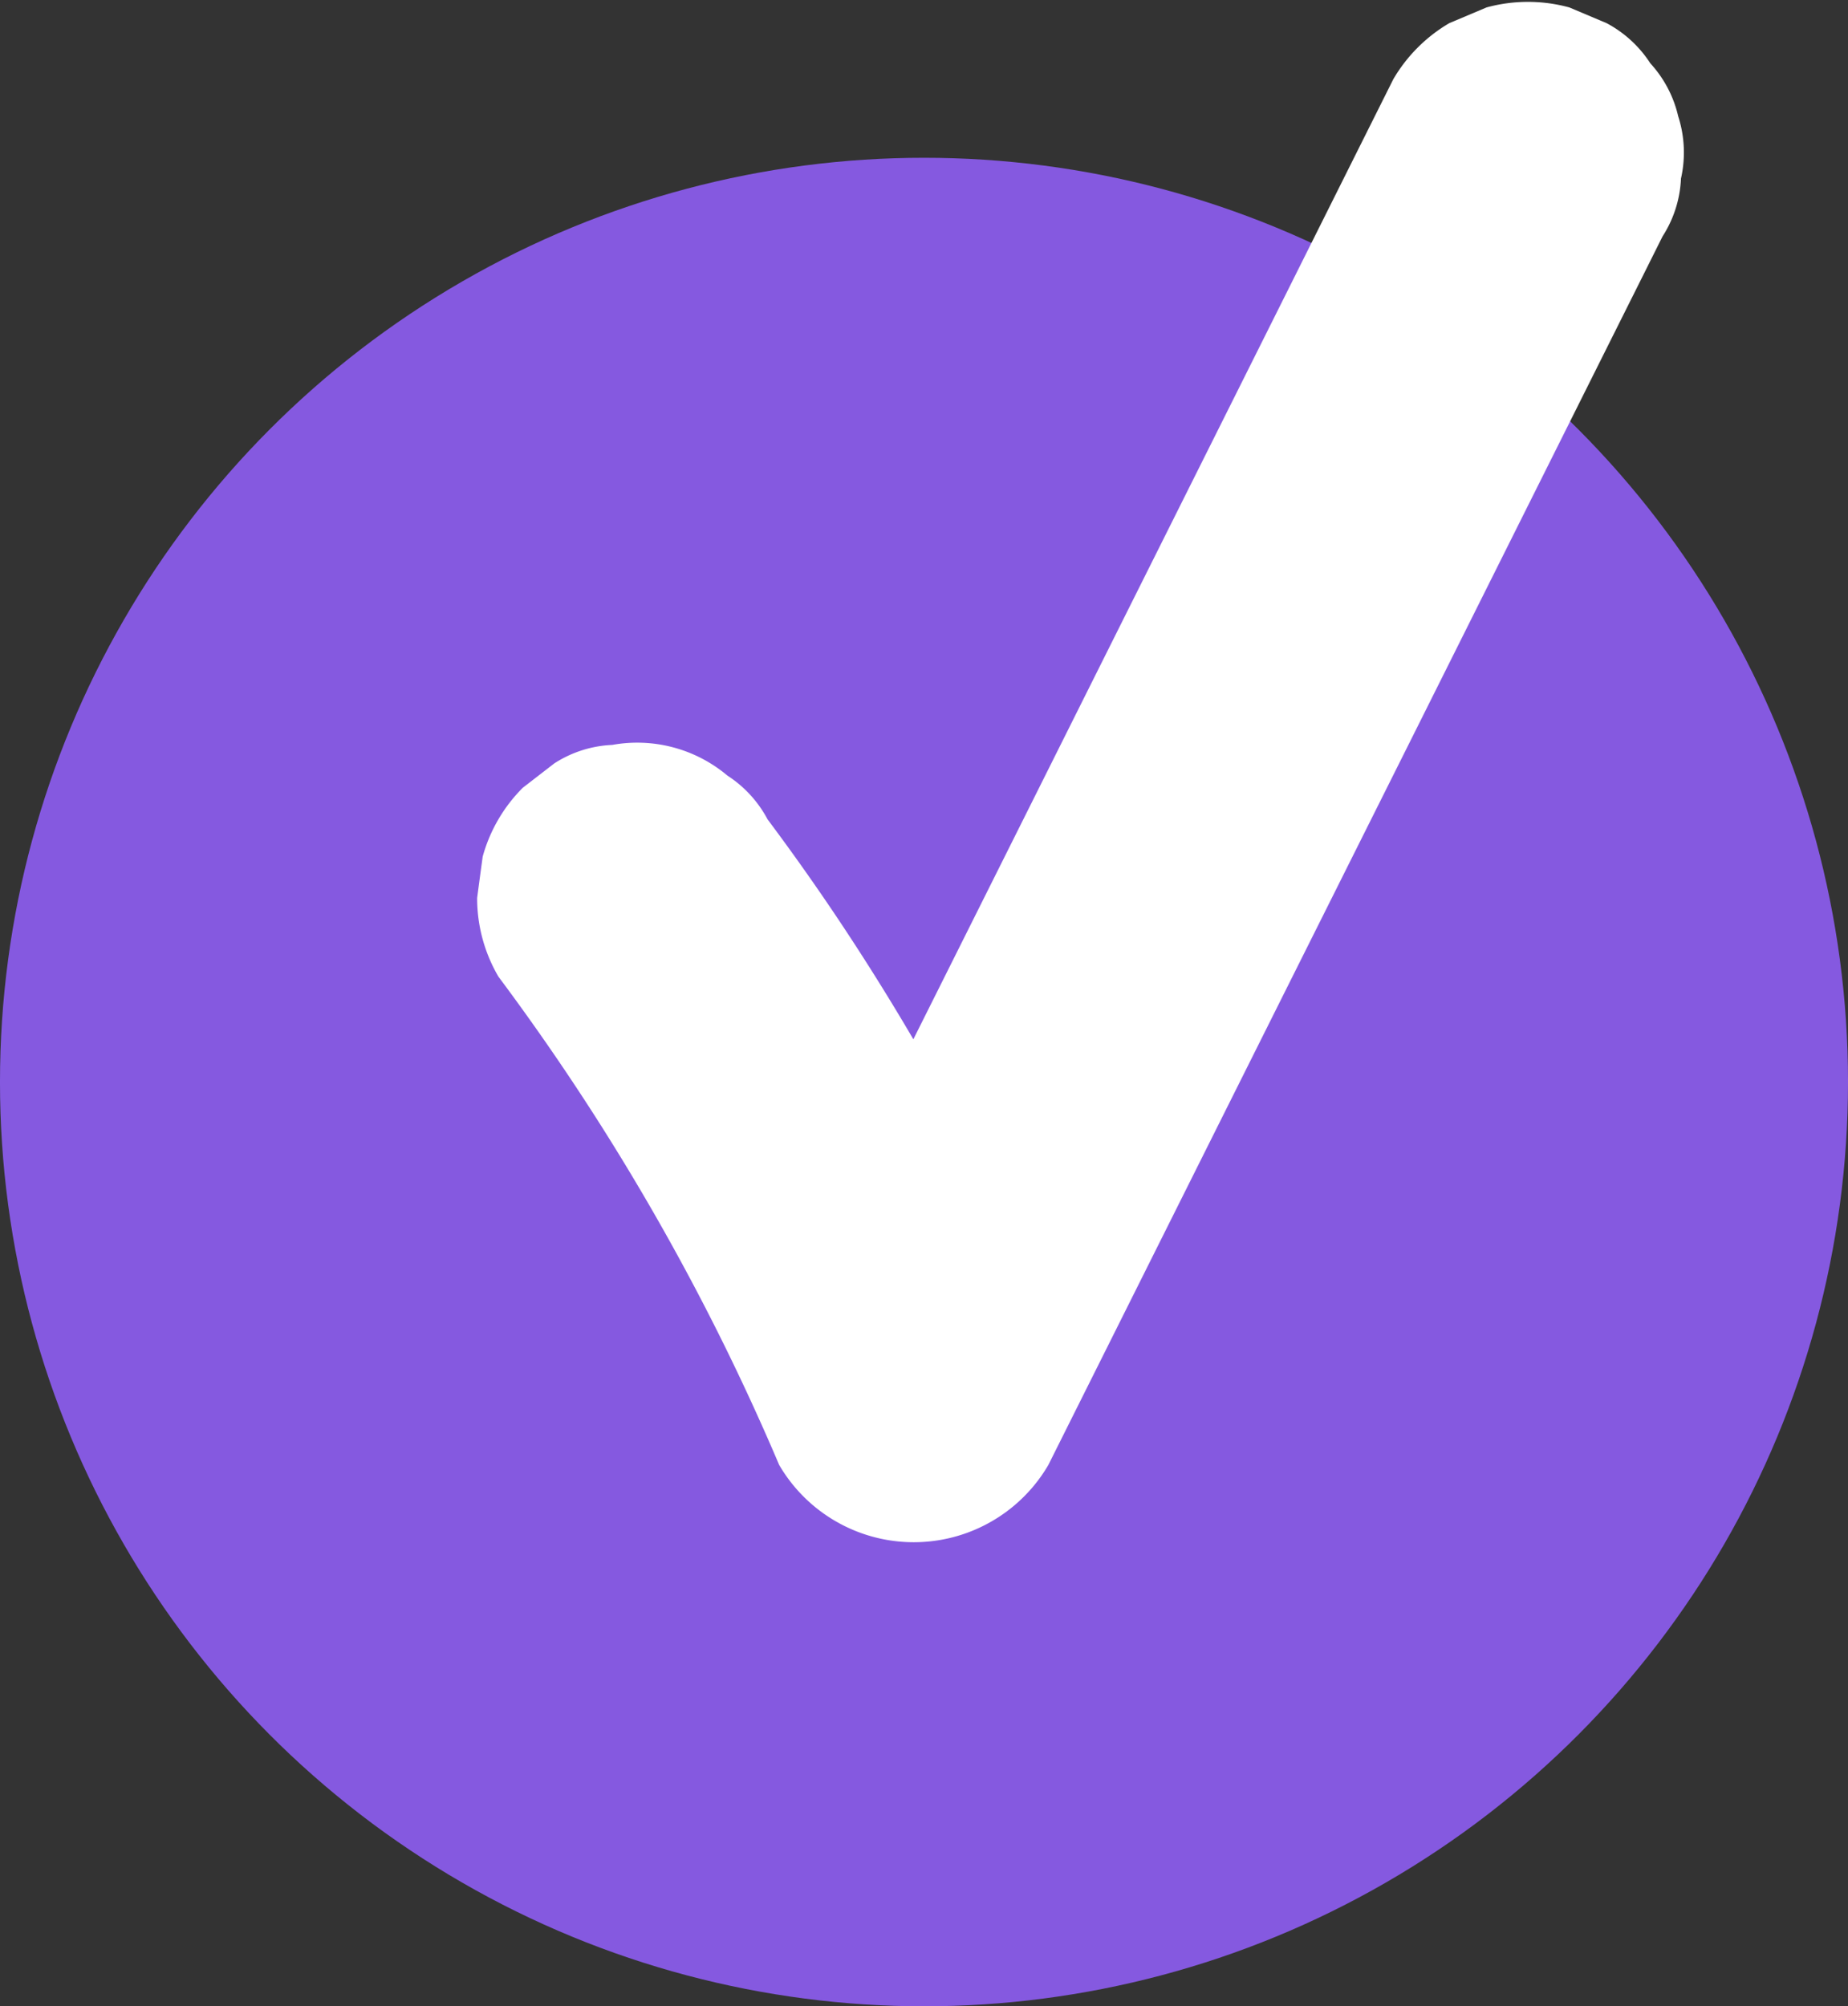
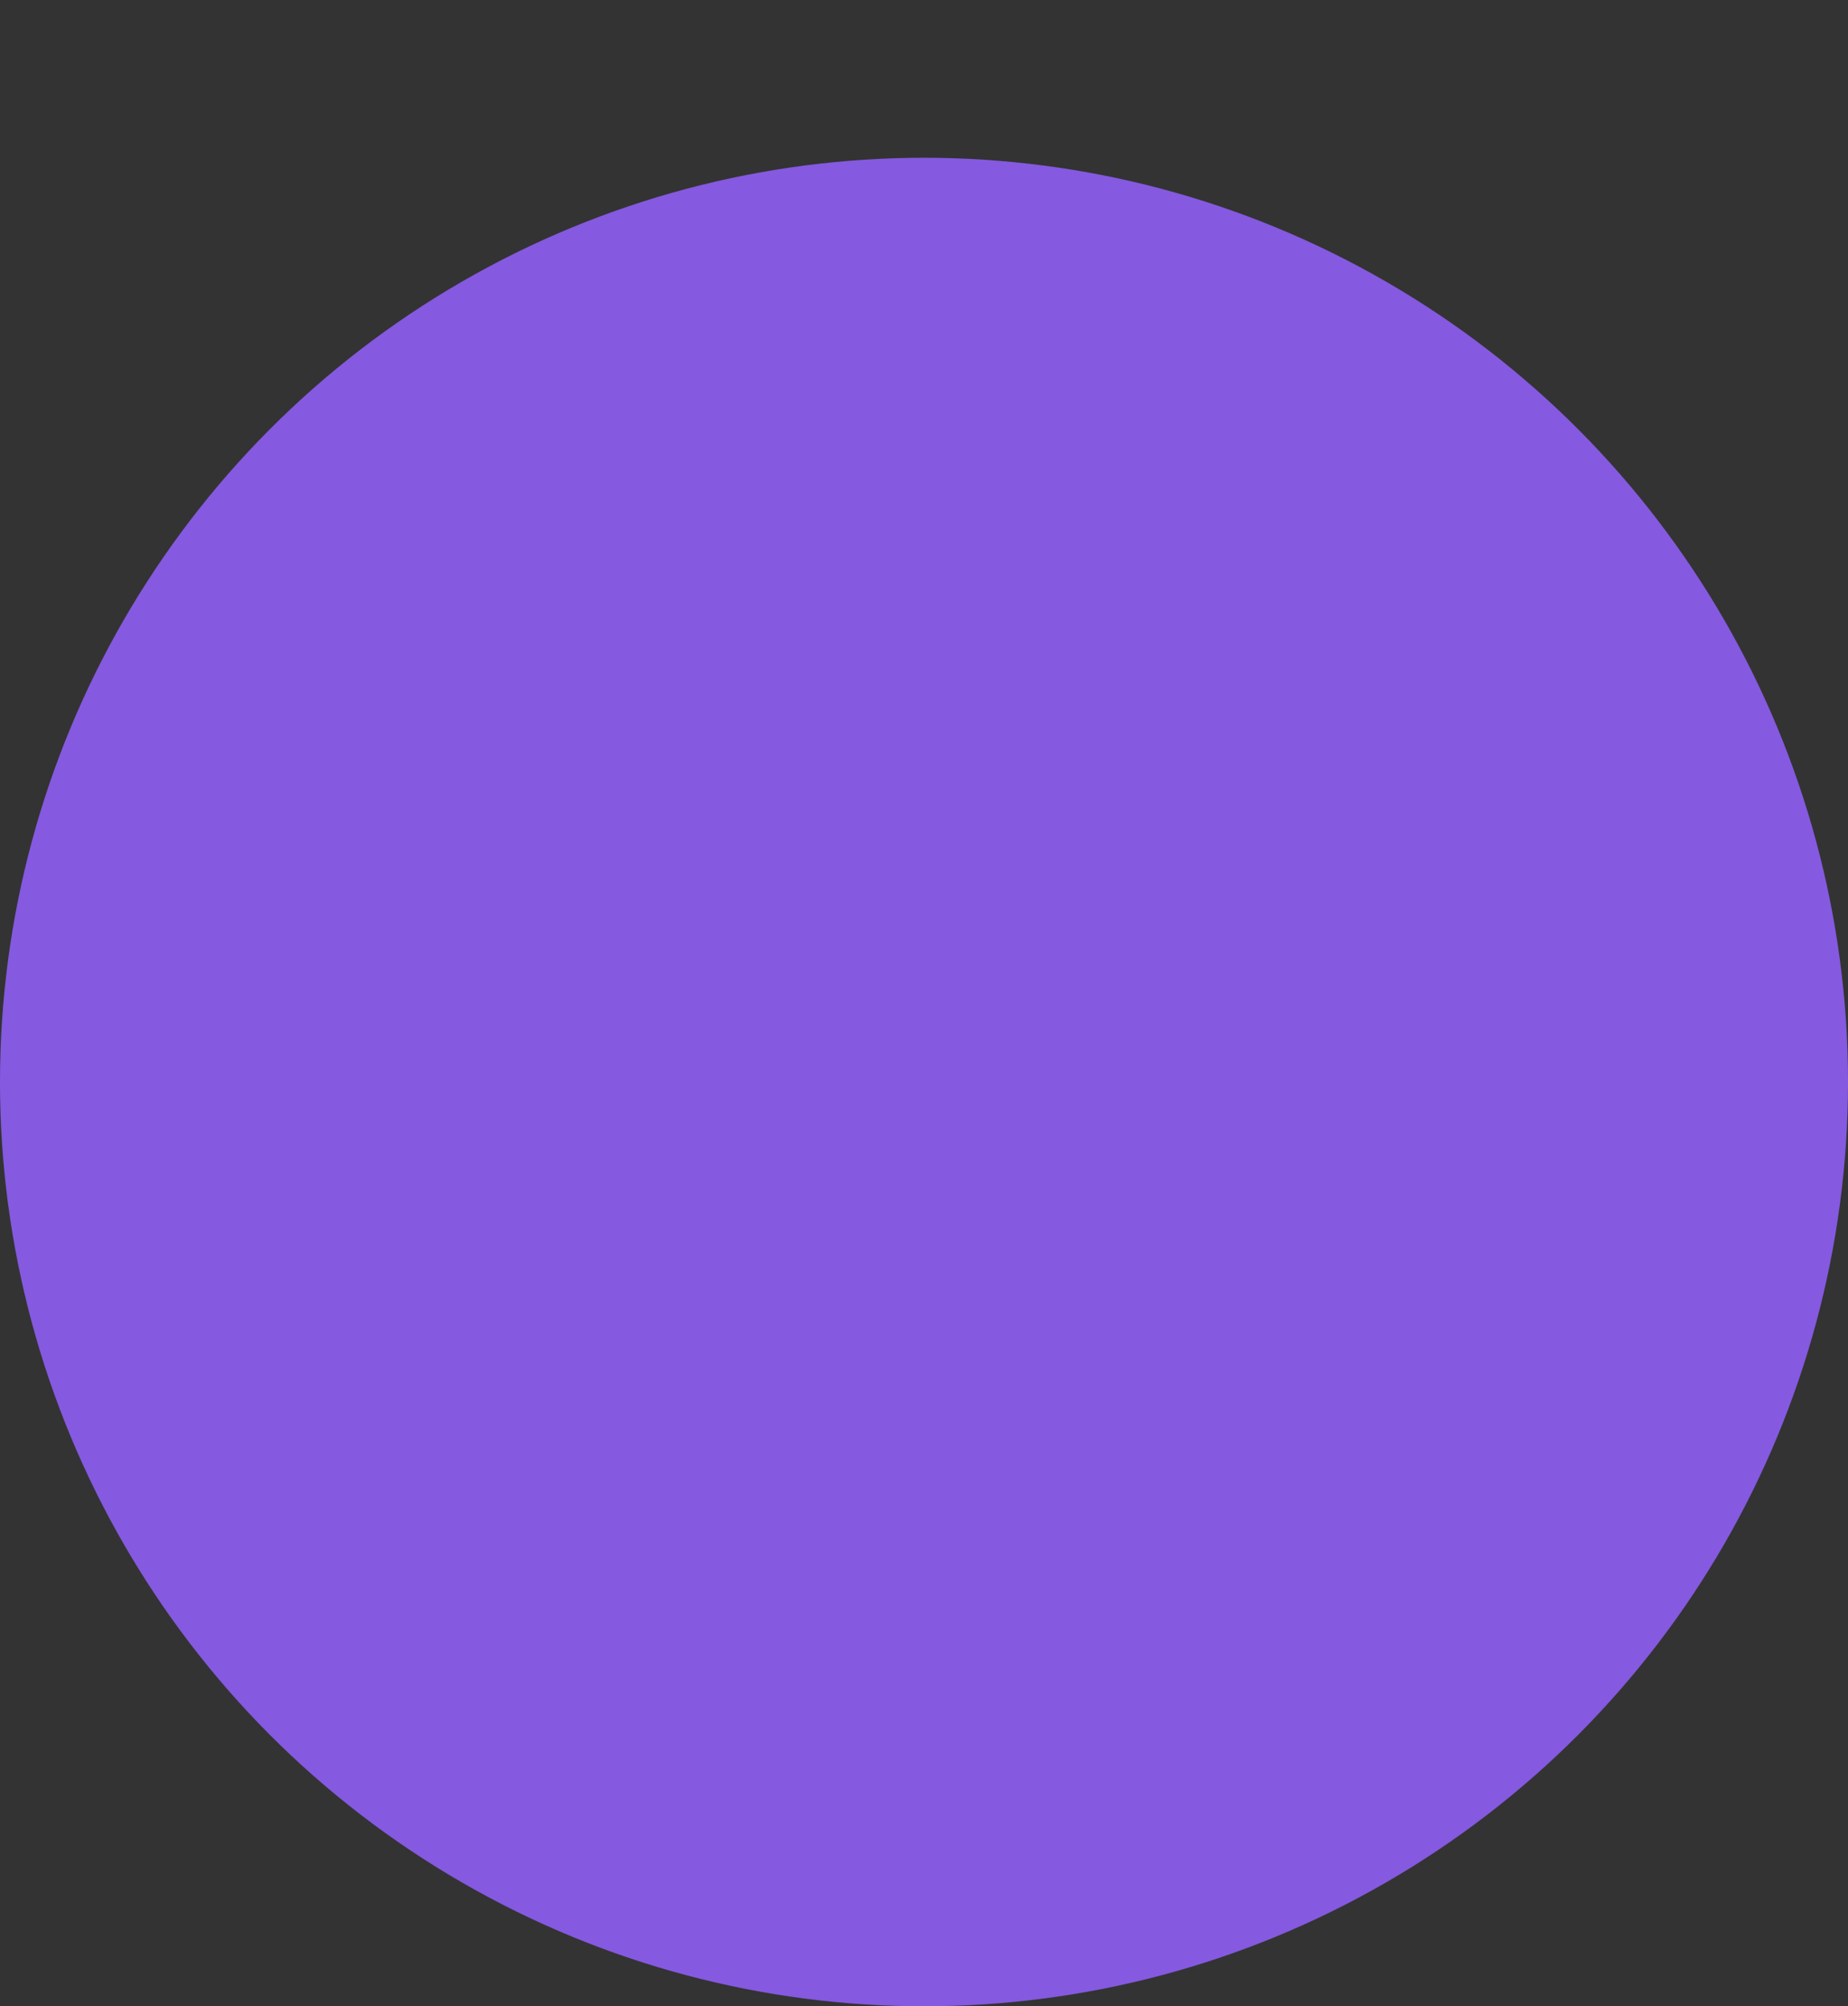
<svg xmlns="http://www.w3.org/2000/svg" data-name="Шар 1" fill="#000000" height="1412.3" preserveAspectRatio="xMidYMid meet" version="1" viewBox="499.4 443.2 1301.2 1412.3" width="1301.2" zoomAndPan="magnify">
  <rect x="499.4" y="443.2" width="1301.2" height="1412.3" fill="#333333" stroke="none" />
  <g id="change1_1">
    <circle cx="1150" cy="1204.87" fill="#8559e0" r="650.61" />
  </g>
  <g id="change2_1">
-     <path d="M1681.05,525.08a82.6,82.6,0,0,0-19.64-37.32,83,83,0,0,0-30.79-28.26l-26.21-11.06a110.42,110.42,0,0,0-58.34,0l-26.21,11.06a110.28,110.28,0,0,0-39.37,39.37q-42.29,84.55-84.56,169.12l-84.18,168.34q-42.29,84.55-84.56,169.12L1143,1173.79c-.16.34-.33.67-.49,1q-24.72-42.22-51.89-83-24.42-36.6-50.78-71.84a82.85,82.85,0,0,0-28.26-30.79,98.56,98.56,0,0,0-81.07-21.6,81.6,81.6,0,0,0-40.8,13l-22.21,17.16a109.58,109.58,0,0,0-28.22,48.42q-2,14.58-3.92,29.17a109.3,109.3,0,0,0,15,55.39,1661.08,1661.08,0,0,1,161.13,263.74q19.33,39.51,36.55,80a109.75,109.75,0,0,0,189.5,0q42.29-84.55,84.56-169.12l84.18-168.34L1490.83,968q42.09-84.18,84.17-168.35l84.57-169.11L1670,609.64a81.66,81.66,0,0,0,13-40.8A83,83,0,0,0,1681.05,525.08Z" fill="#ffffff" />
-   </g>
+     </g>
</svg>